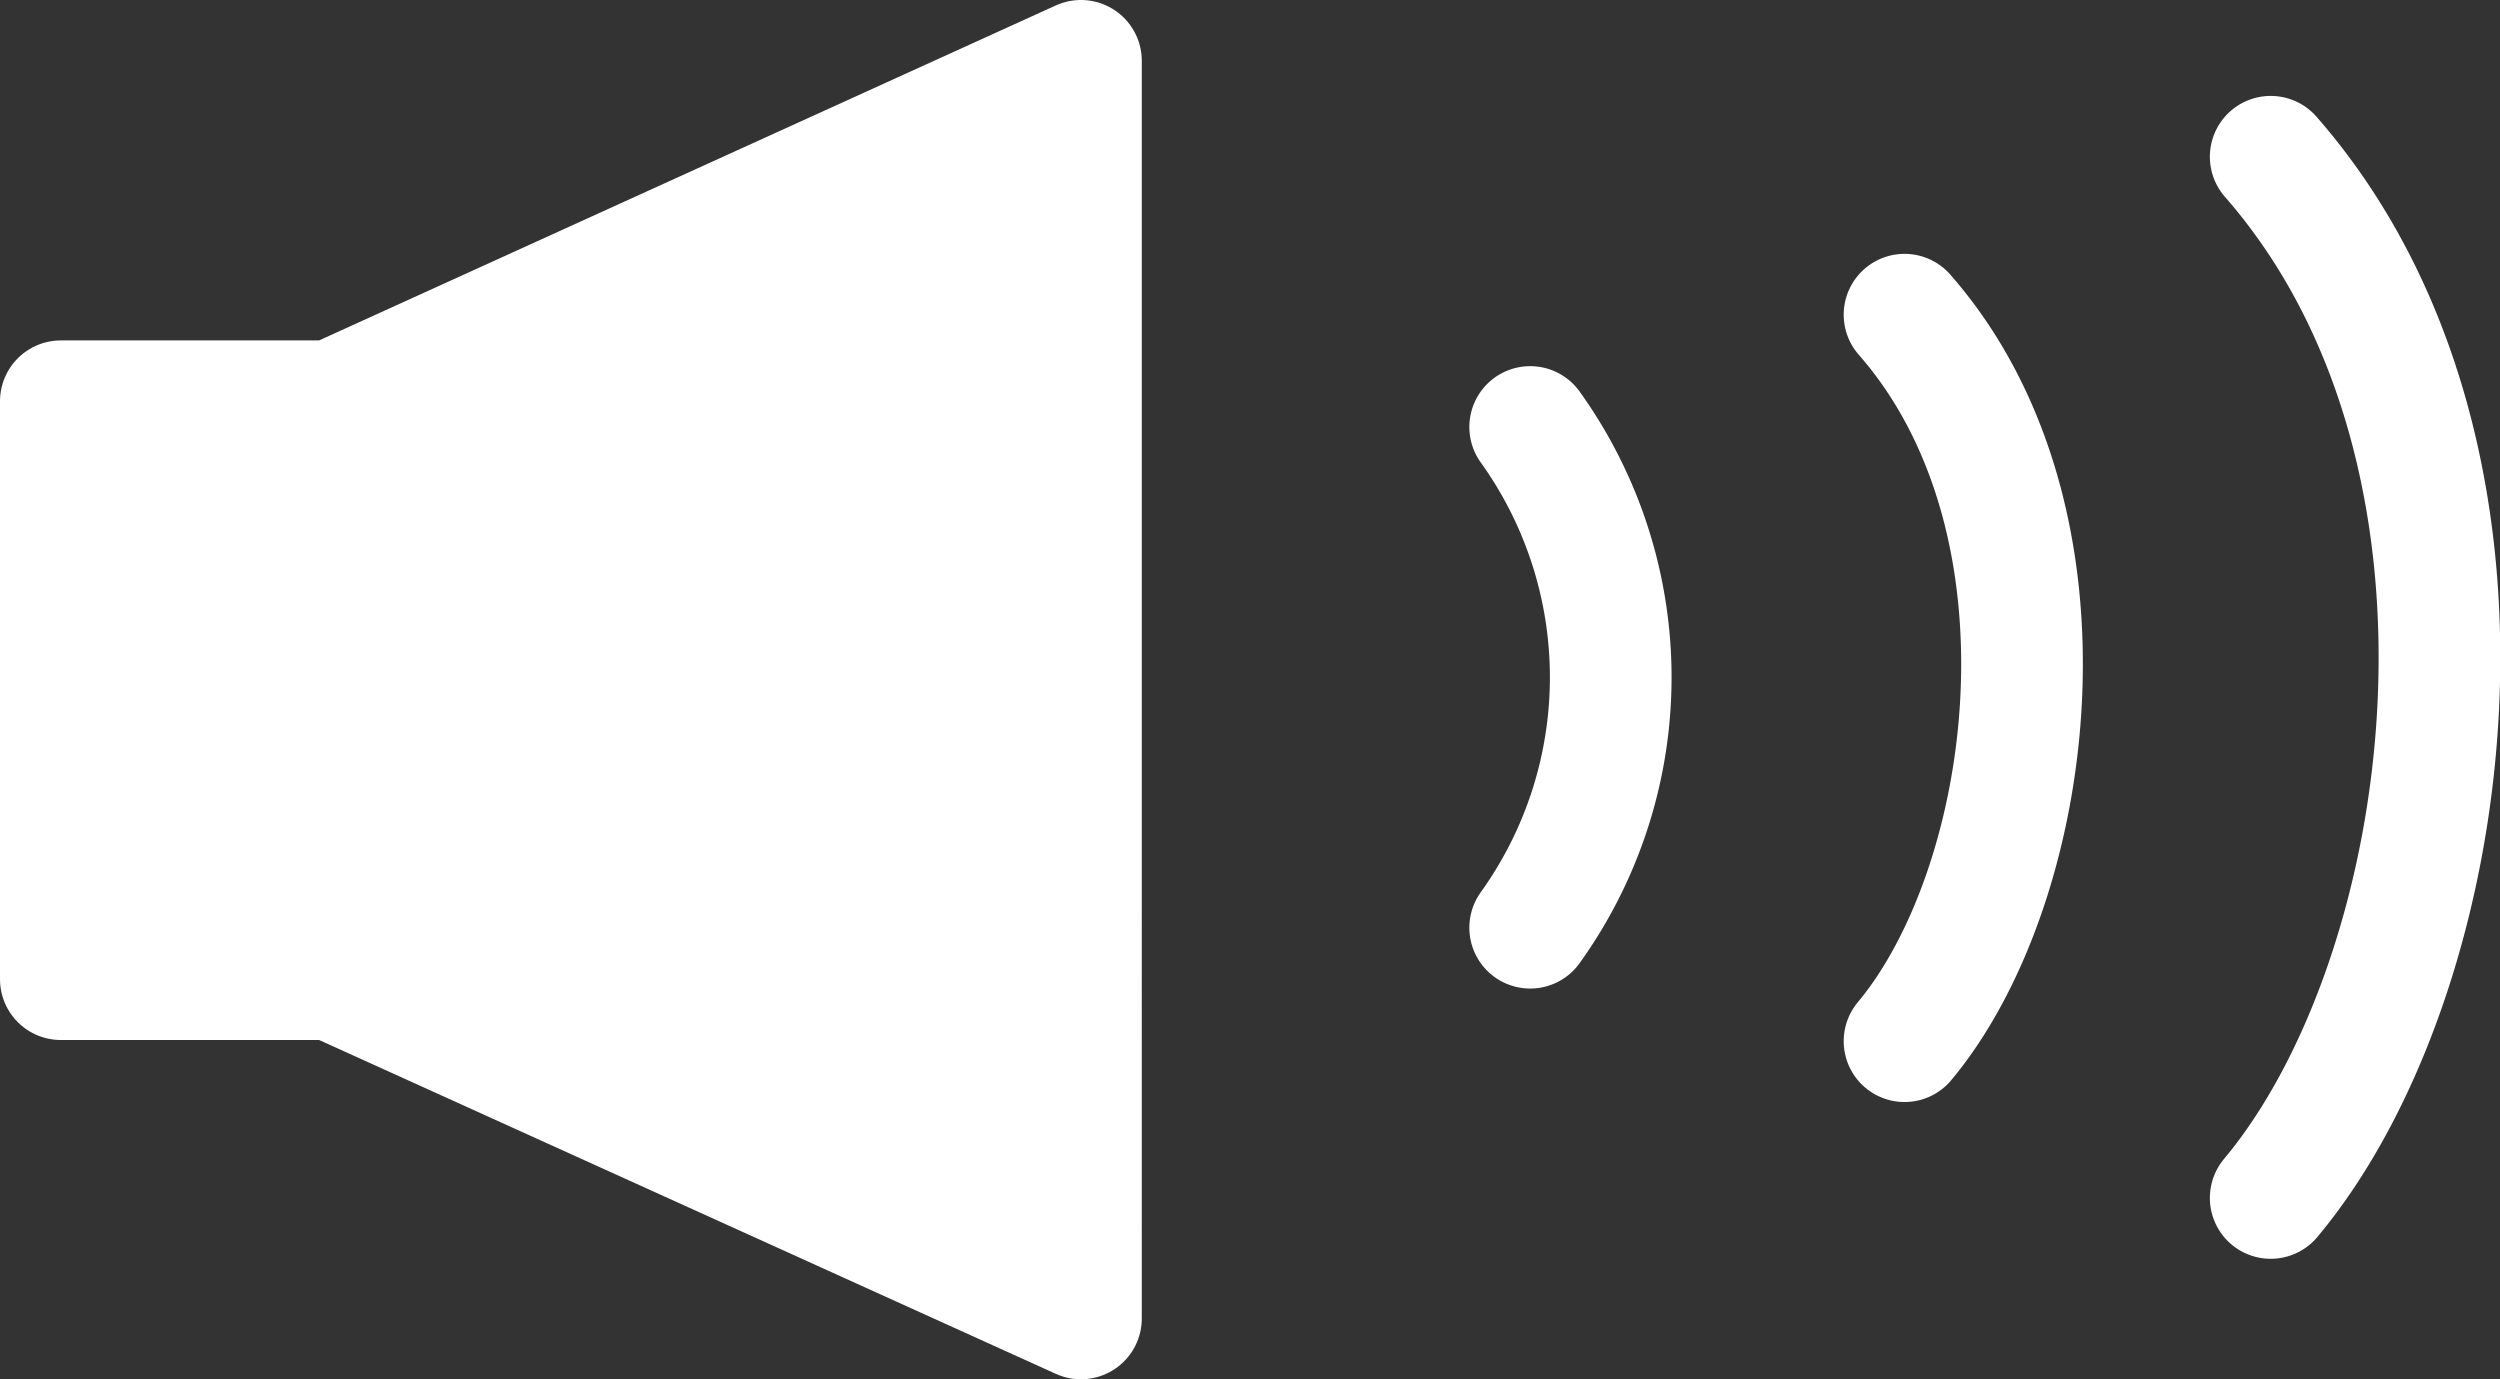
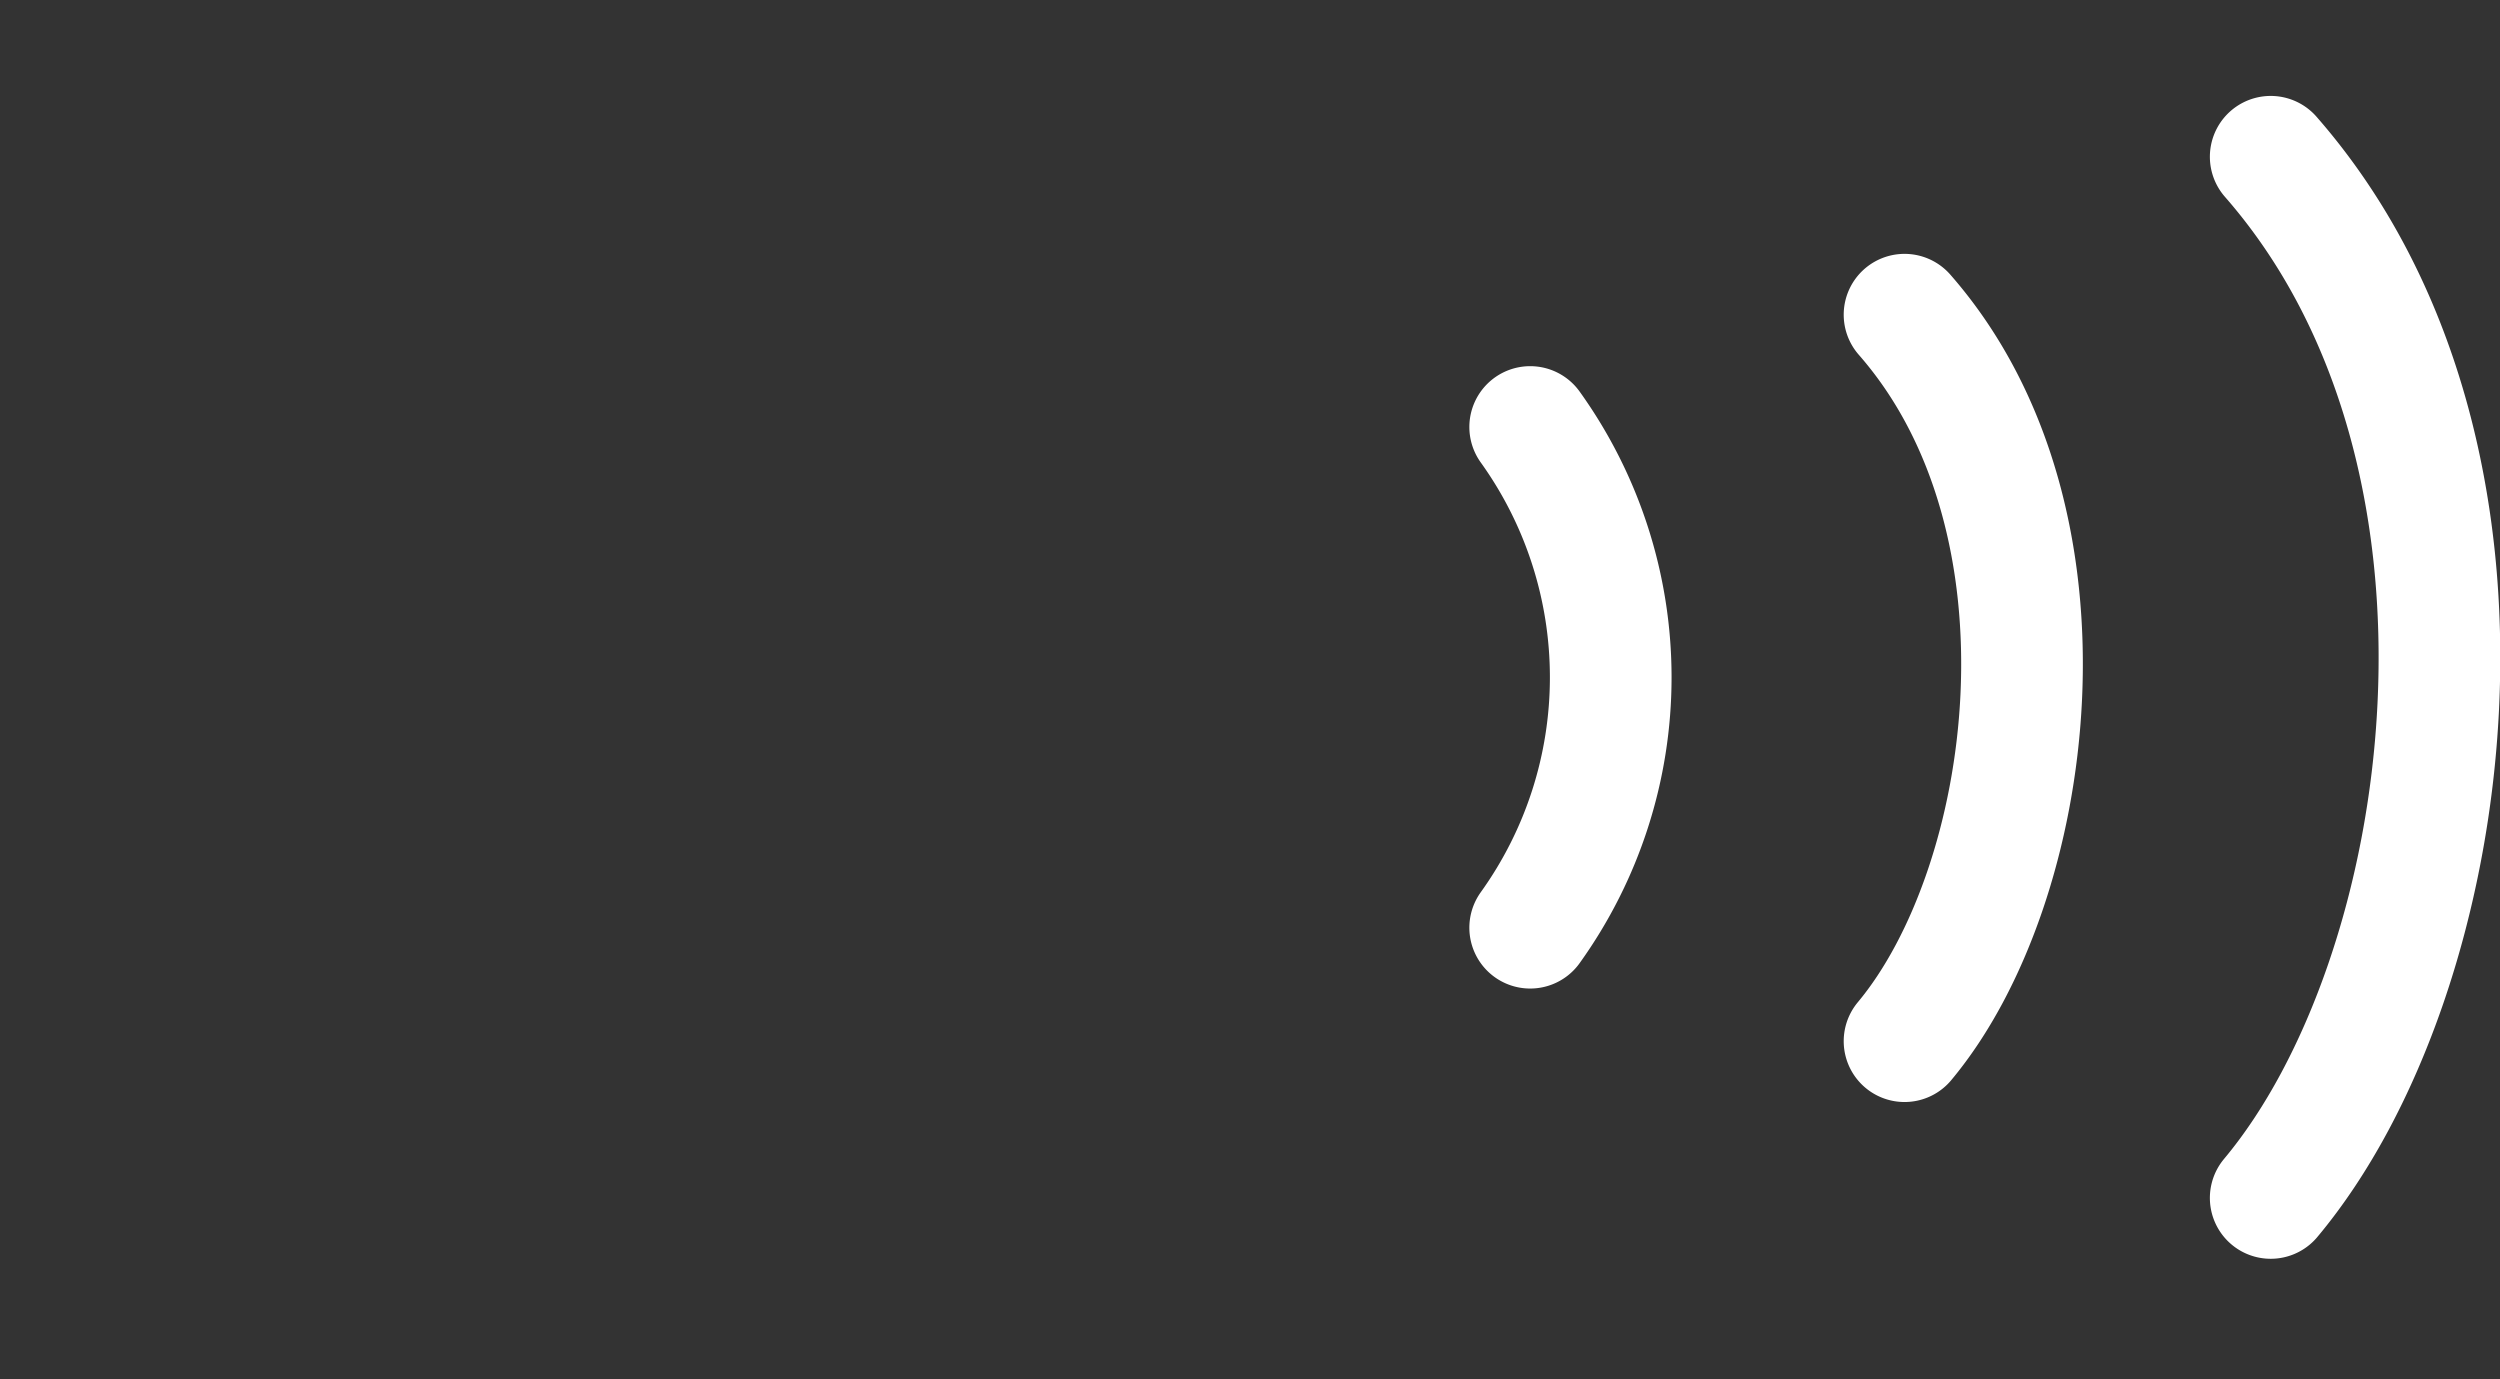
<svg xmlns="http://www.w3.org/2000/svg" width="21.37" height="11.79">
  <rect width="100%" height="100%" fill="#333333" stroke="none" />
  <g stroke="#fff" stroke-linecap="round" stroke-linejoin="round" stroke-width="1.04" data-name="レイヤー 2">
-     <path fill="#fff" d="M2.84 3.43H.52v4.94h2.32l6.4 2.9V.52l-6.4 2.91z" />
    <path d="M13.08 3.65a3.67 3.67 0 010 4.28m3.2-5.24c1.55 1.77 1.11 4.88 0 6.21m3.13-7.56c2.23 2.55 1.59 7 0 8.9" fill="none" />
  </g>
</svg>